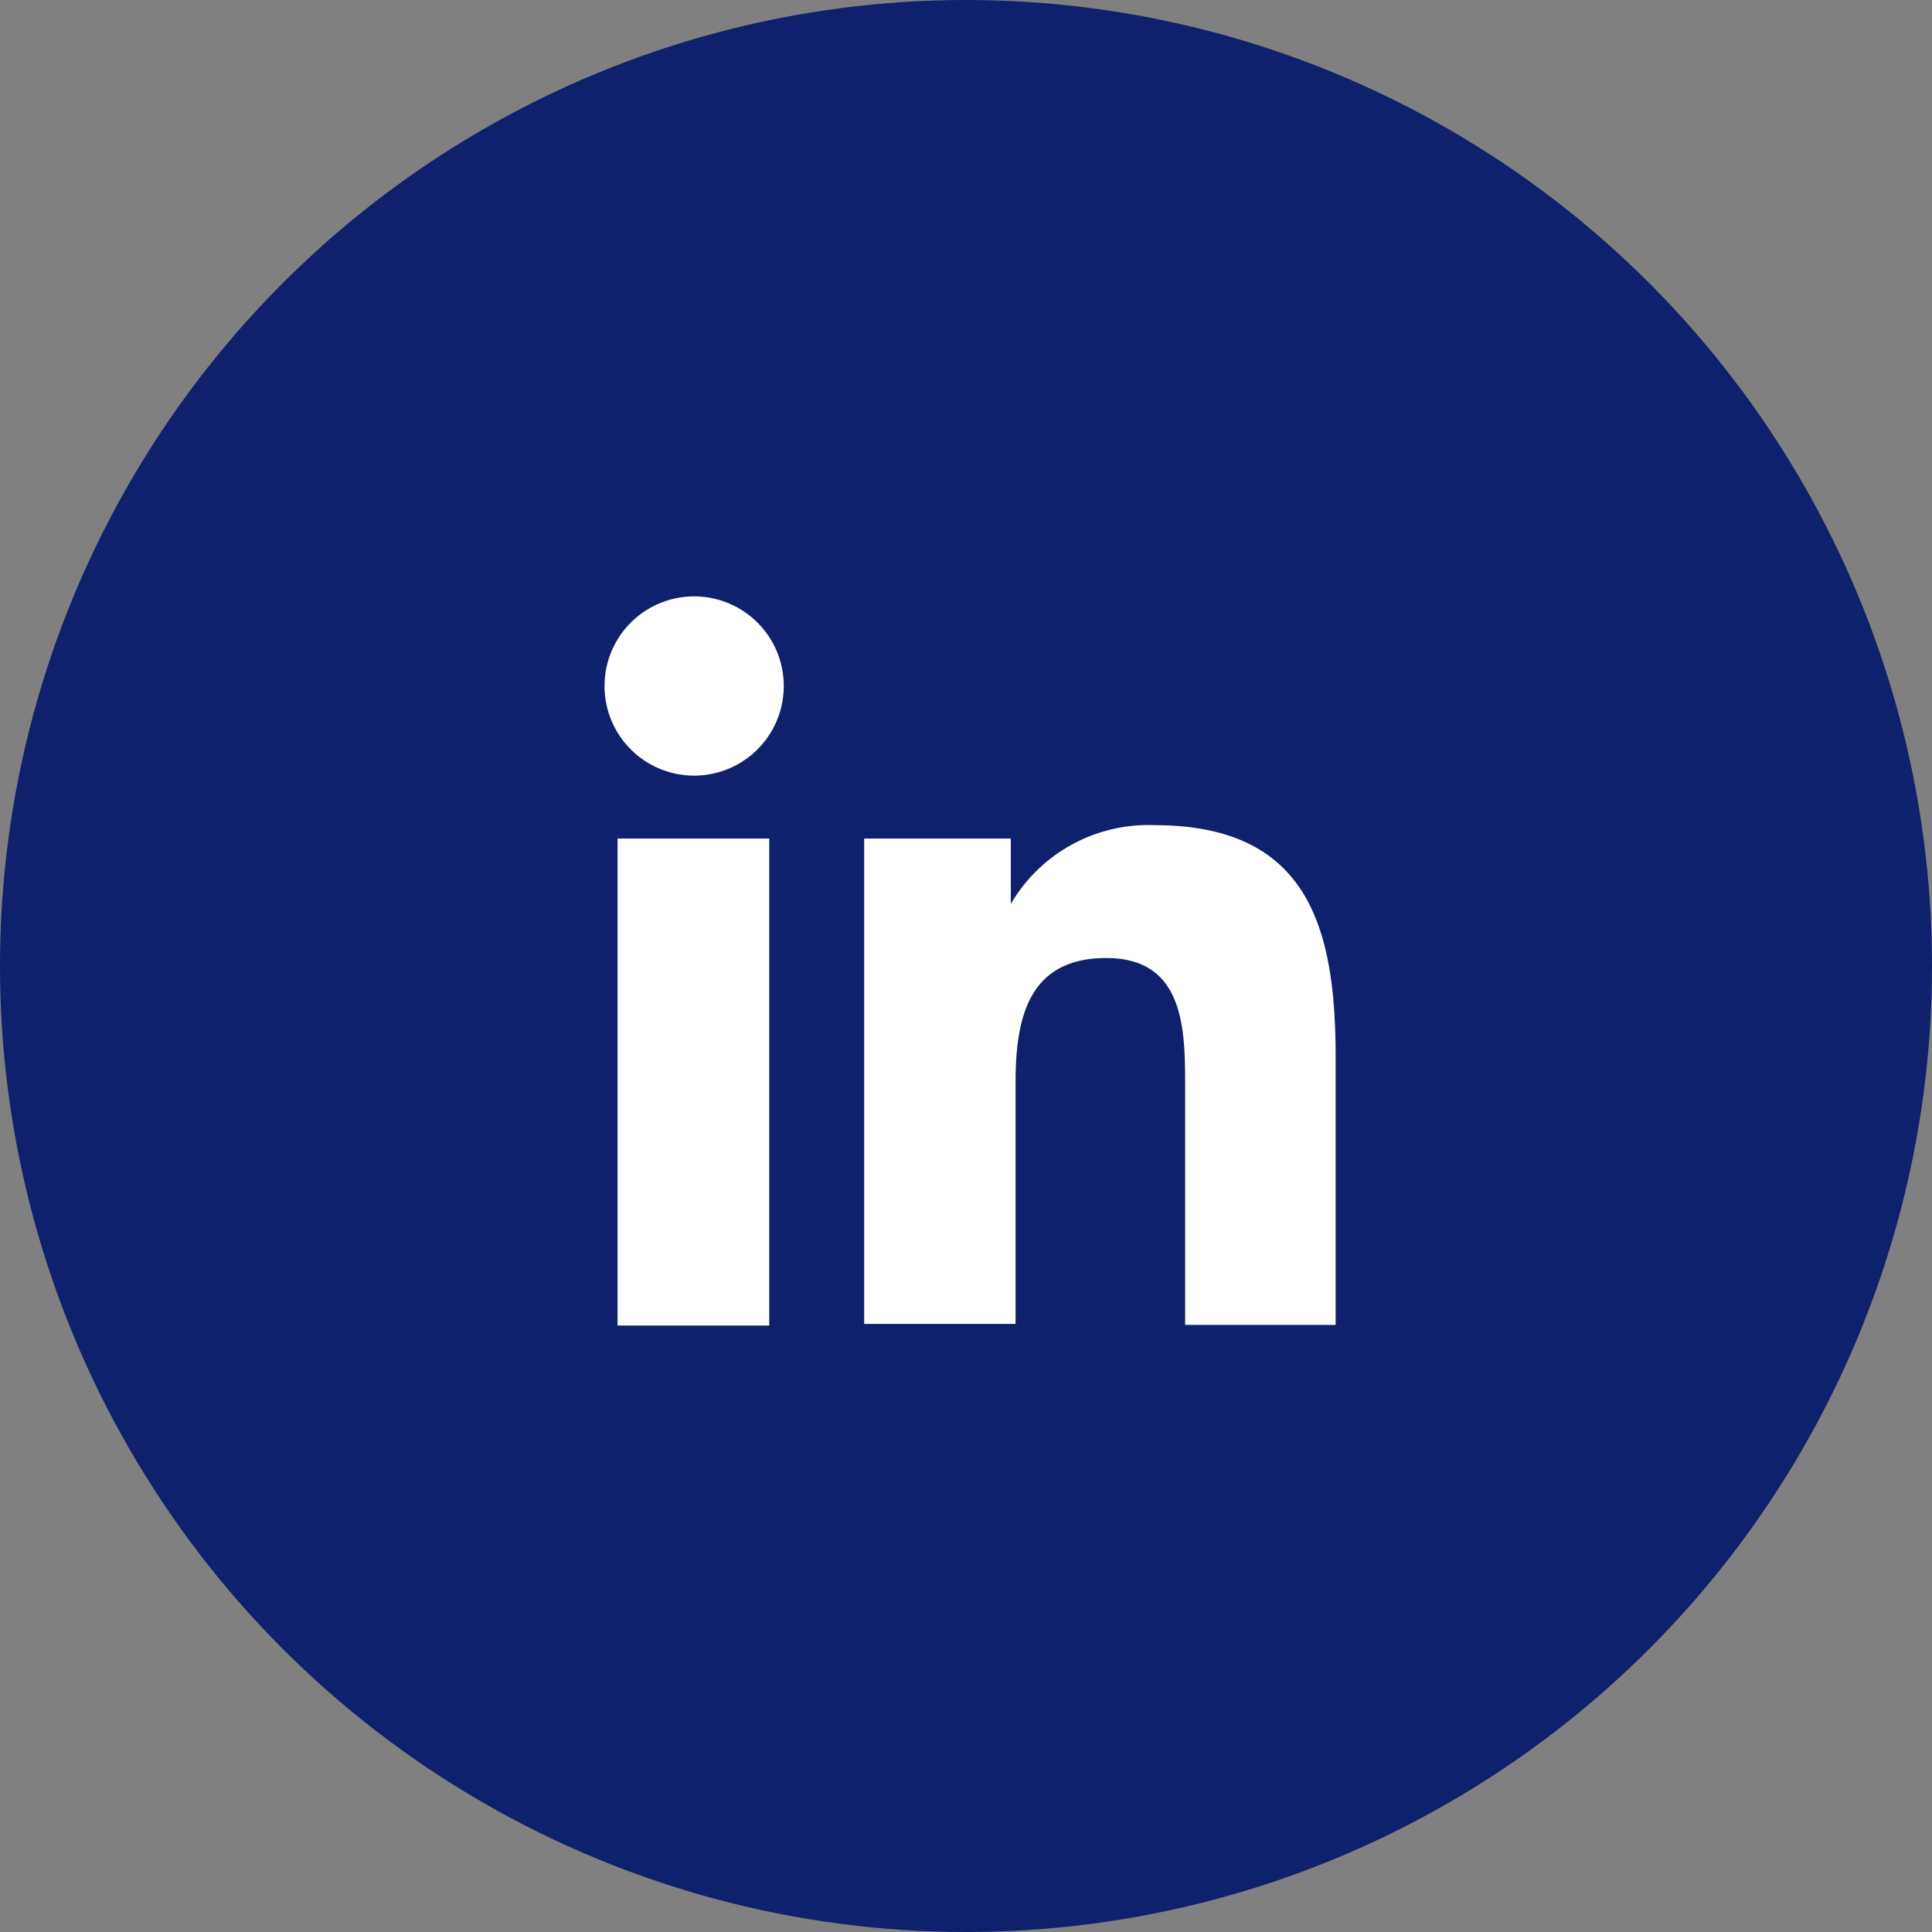
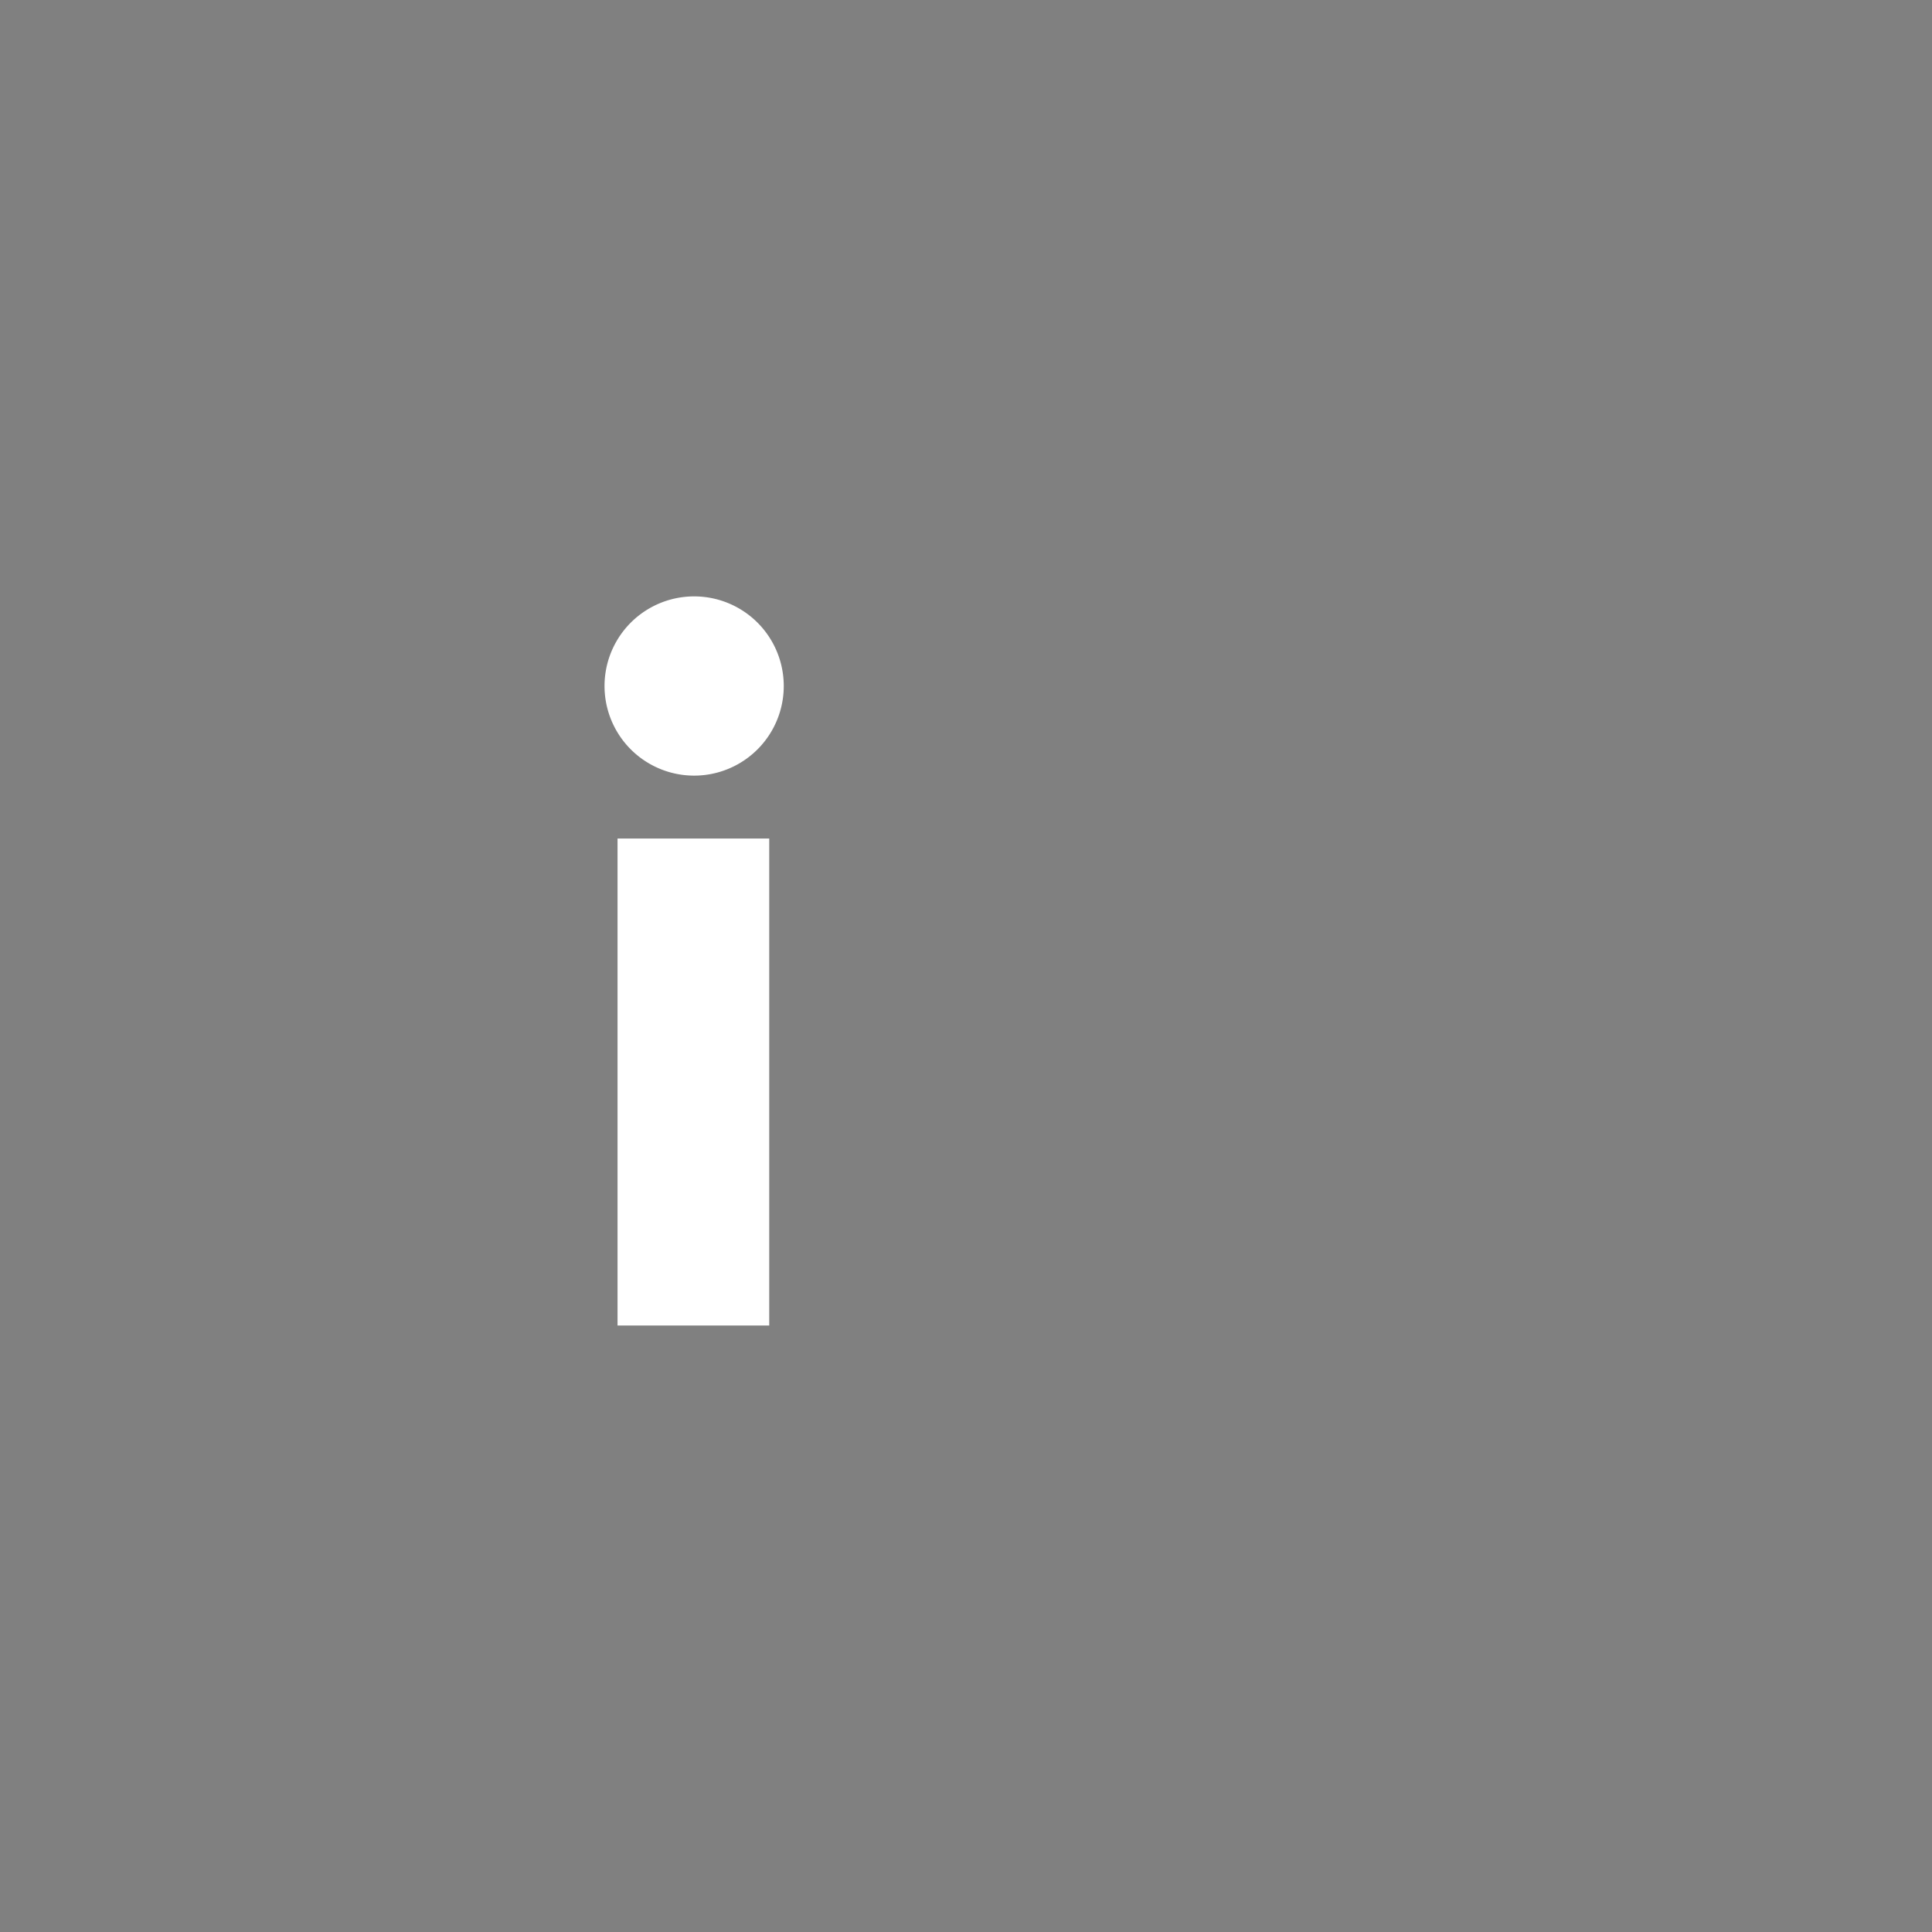
<svg xmlns="http://www.w3.org/2000/svg" width="52" height="52" viewBox="0 0 52 52">
  <rect x="0" y="0" width="52" height="52" fill="#808080" stroke="none" />
  <g id="Group_5411" data-name="Group 5411" transform="translate(-351.751 -1985)">
-     <circle id="Ellipse_145" data-name="Ellipse 145" cx="26" cy="26" r="26" transform="translate(351.751 1985)" fill="#0f206c" />
    <g id="ELEMENTS" transform="translate(368.052 2001.052)">
      <path id="Path_3" data-name="Path 3" d="M7.7,14.177h4.083V27.284H7.7ZM9.742,7.66a2.412,2.412,0,1,0,.04,0" transform="translate(-7.38 -7.66)" fill="#fff" />
-       <path id="Path_4" data-name="Path 4" d="M16.07,15.71h3.947v1.761h0a4.284,4.284,0,0,1,3.859-2.122c4.123,0,4.884,2.714,4.884,6.245V28.8H24.709V22.4c0-1.521,0-3.475-2.122-3.475s-2.442,1.657-2.442,3.363v6.485H16.07Z" transform="translate(-9.112 -9.192)" fill="#fff" />
    </g>
  </g>
</svg>